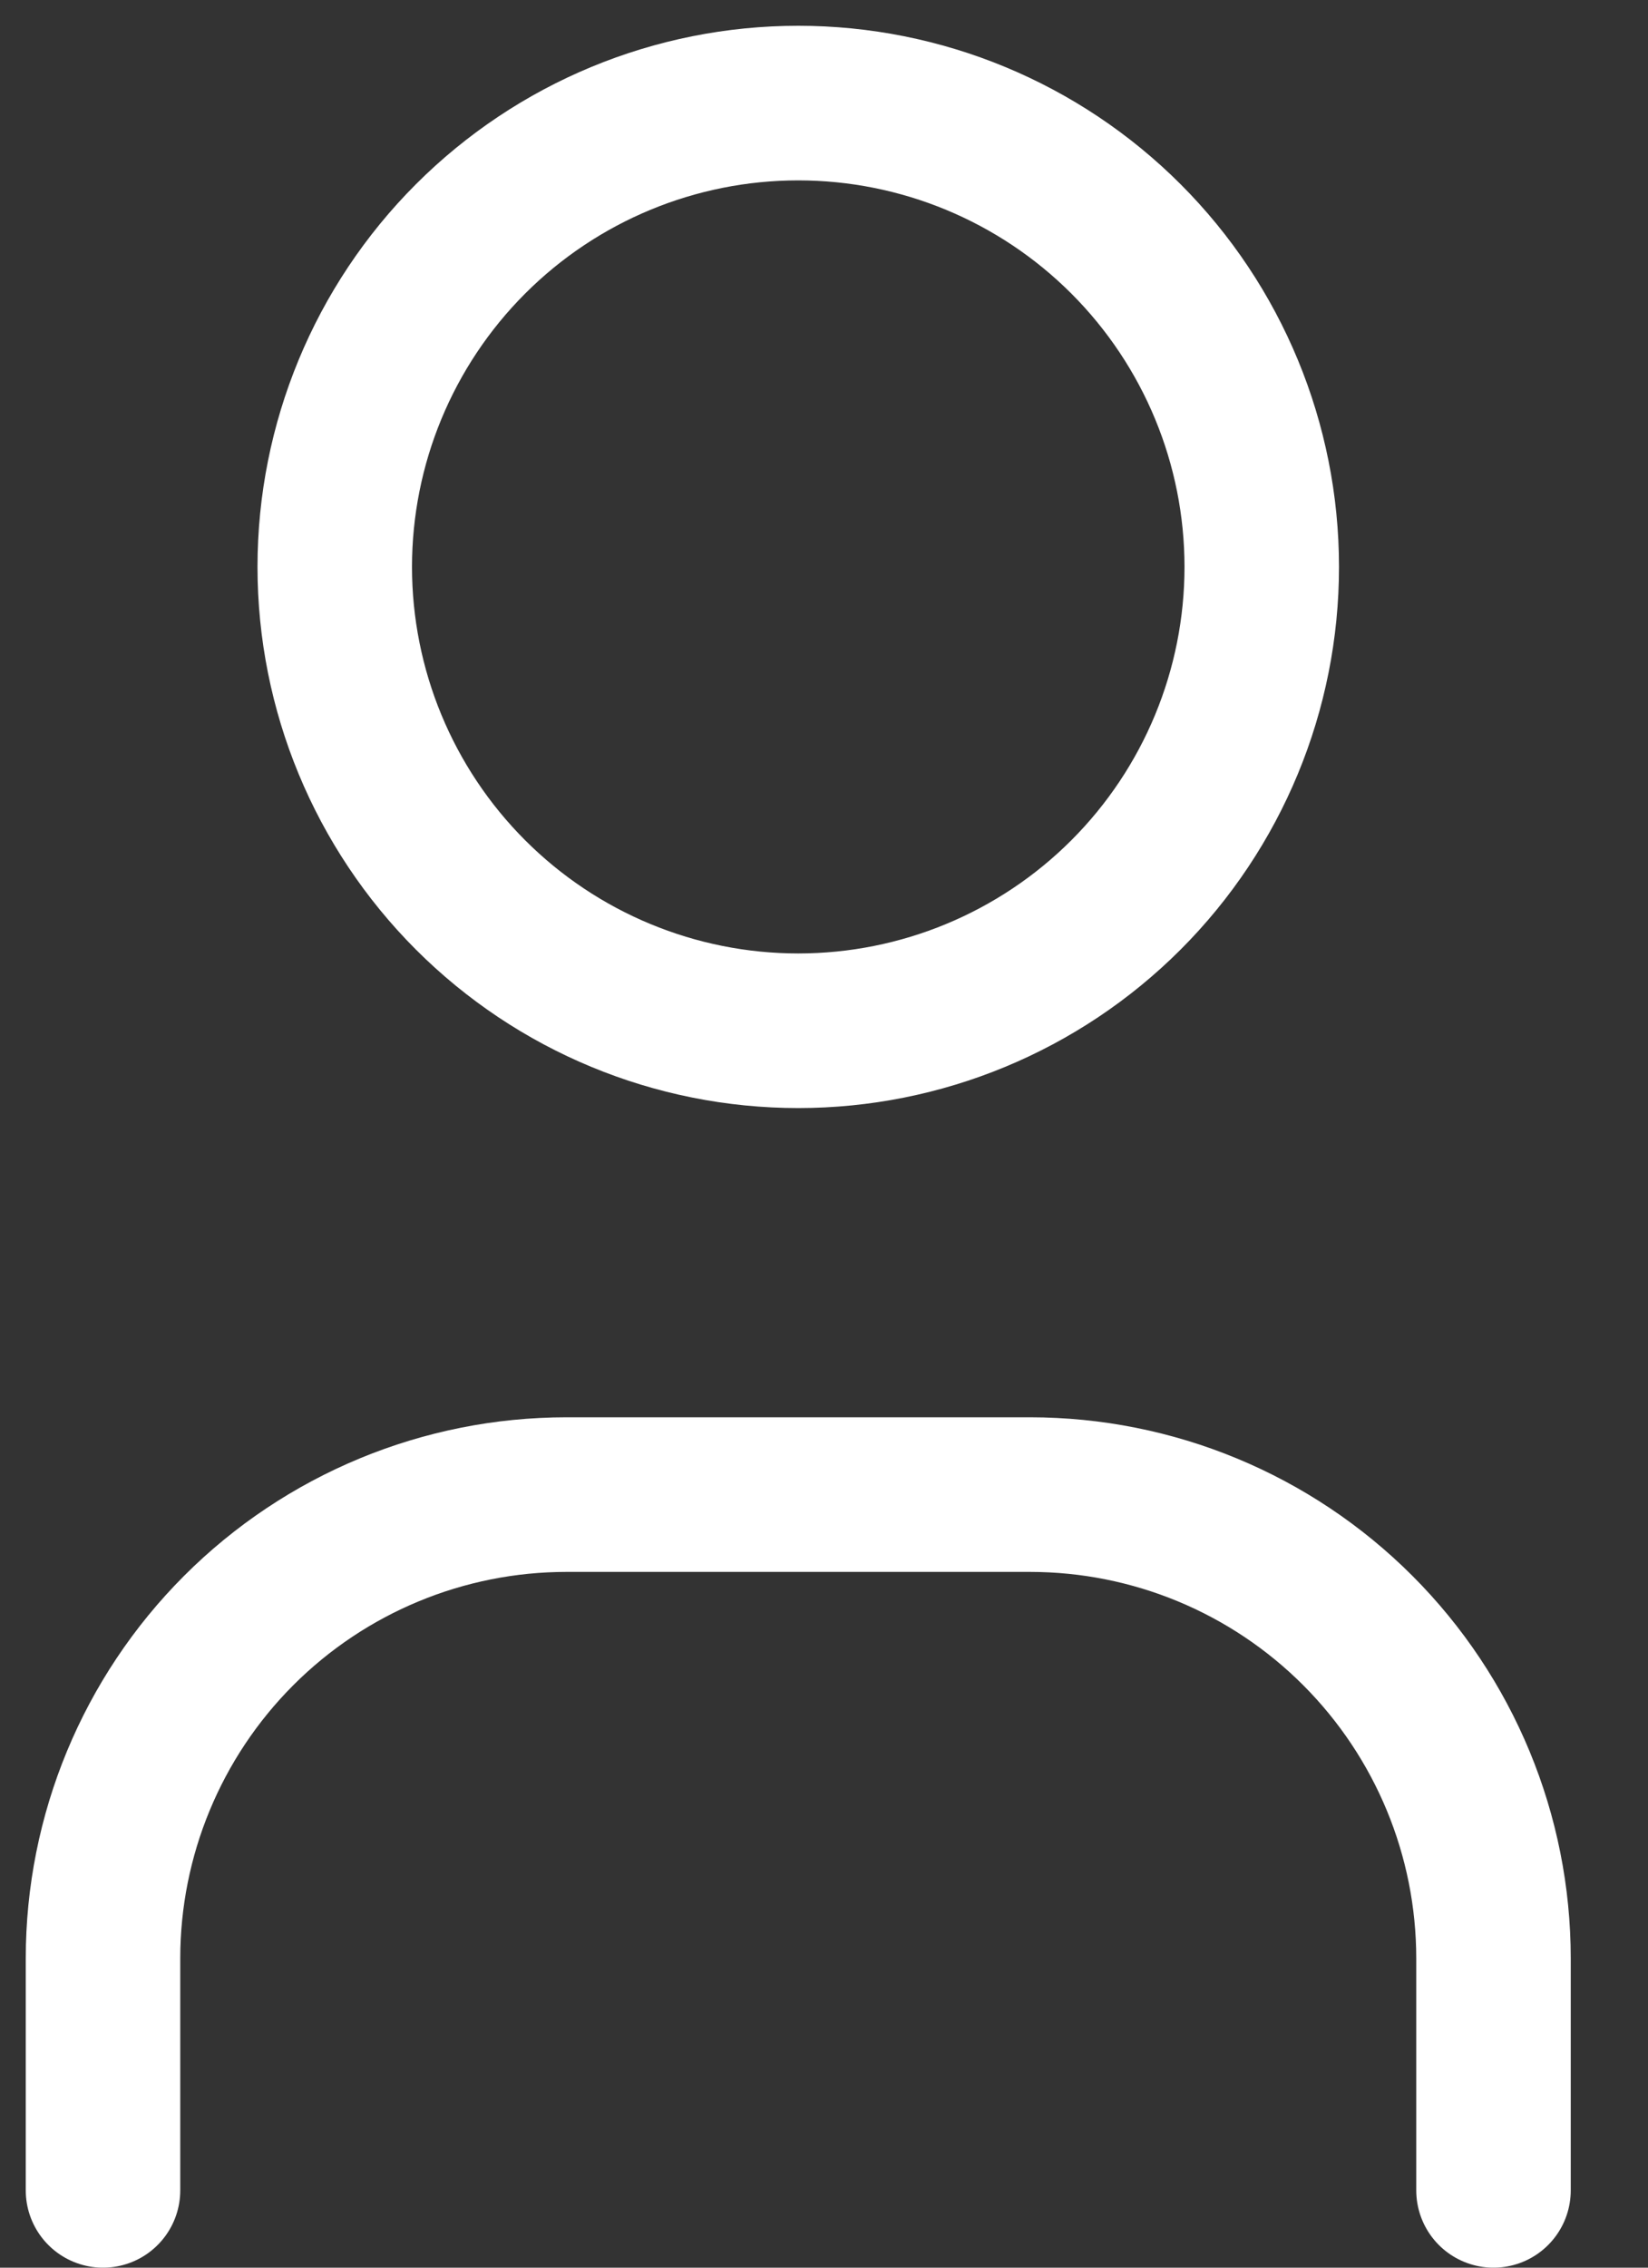
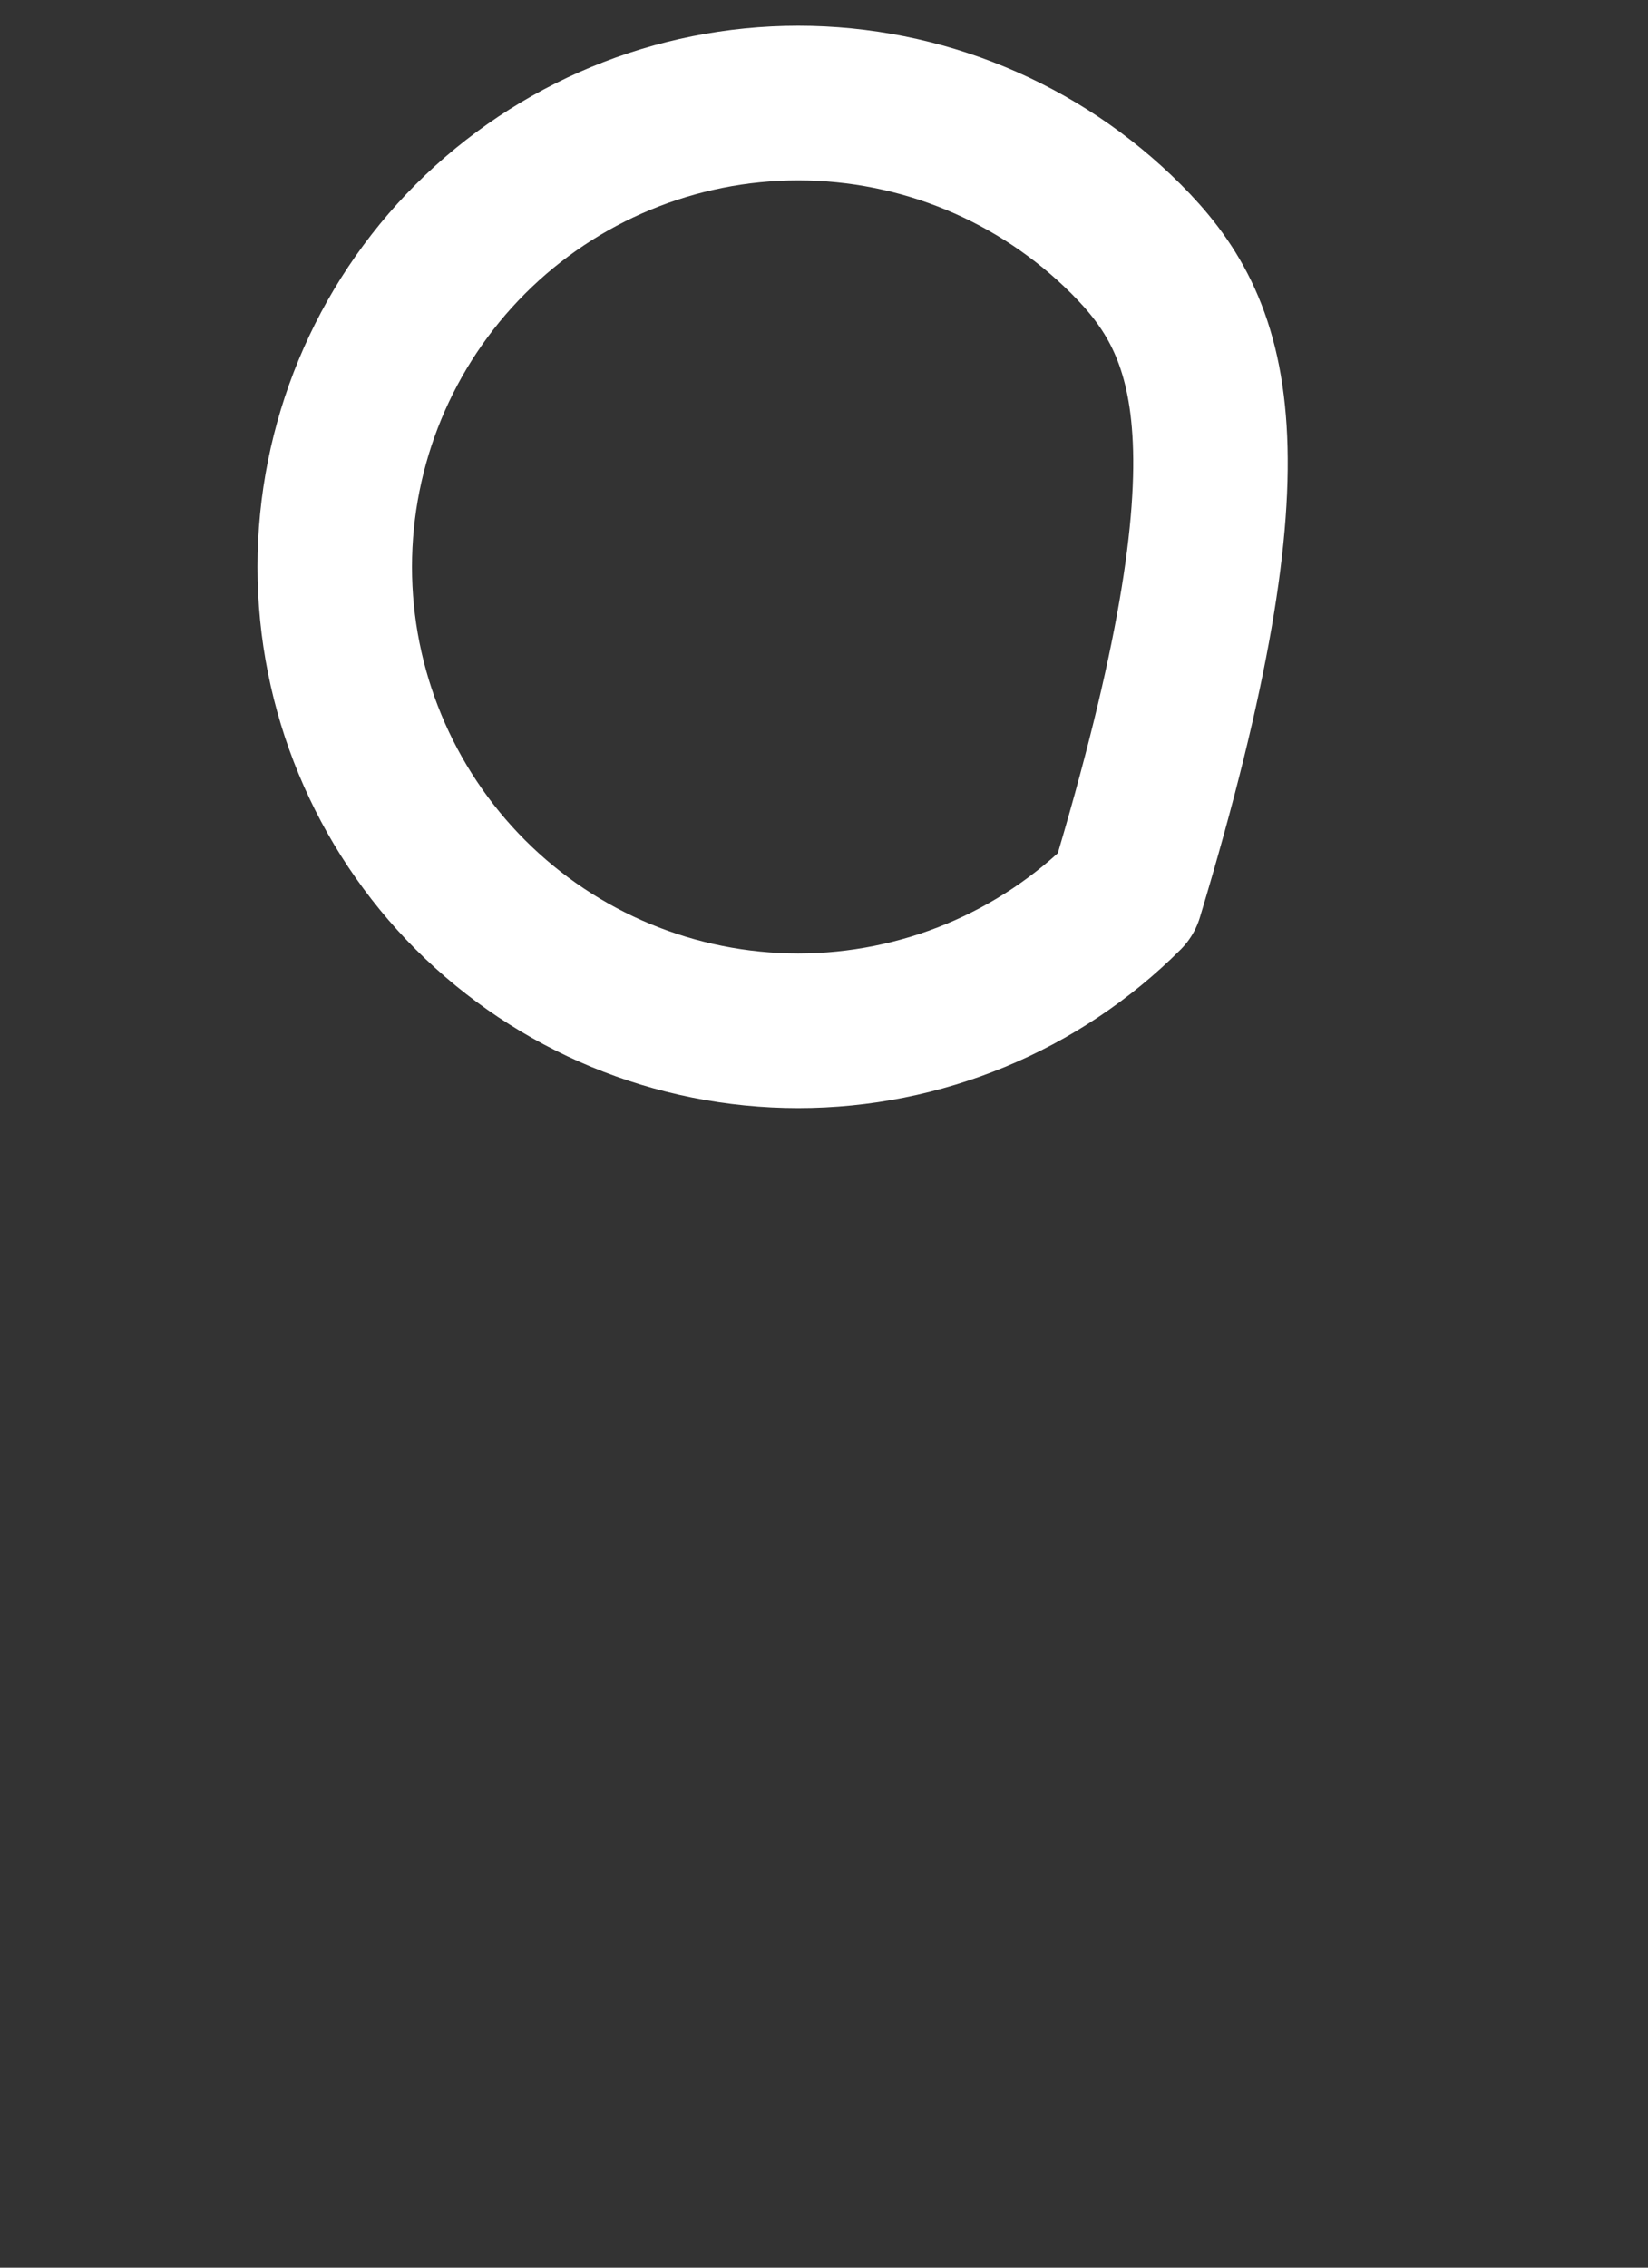
<svg xmlns="http://www.w3.org/2000/svg" width="16" height="22" viewBox="0 0 16 22" fill="none">
  <rect x="0" y="0" width="16" height="22" fill="#333333" stroke="none" />
-   <path d="M3.25 5.5C3.25 6.693 3.724 7.838 4.568 8.682C5.412 9.526 6.556 10 7.75 10C8.943 10 10.088 9.526 10.932 8.682C11.776 7.838 12.25 6.693 12.25 5.5C12.25 4.307 11.776 3.162 10.932 2.318C10.088 1.474 8.943 1 7.75 1C6.556 1 5.412 1.474 4.568 2.318C3.724 3.162 3.25 4.307 3.25 5.5Z" stroke="white" stroke-width="1.5" stroke-linecap="round" stroke-linejoin="round" />
-   <path d="M1 21.25V19C1 17.807 1.474 16.662 2.318 15.818C3.162 14.974 4.307 14.5 5.5 14.5H10C11.194 14.5 12.338 14.974 13.182 15.818C14.026 16.662 14.5 17.807 14.5 19V21.25" stroke="white" stroke-width="1.5" stroke-linecap="round" stroke-linejoin="round" />
+   <path d="M3.25 5.5C3.25 6.693 3.724 7.838 4.568 8.682C5.412 9.526 6.556 10 7.75 10C8.943 10 10.088 9.526 10.932 8.682C12.25 4.307 11.776 3.162 10.932 2.318C10.088 1.474 8.943 1 7.75 1C6.556 1 5.412 1.474 4.568 2.318C3.724 3.162 3.25 4.307 3.25 5.5Z" stroke="white" stroke-width="1.5" stroke-linecap="round" stroke-linejoin="round" />
</svg>